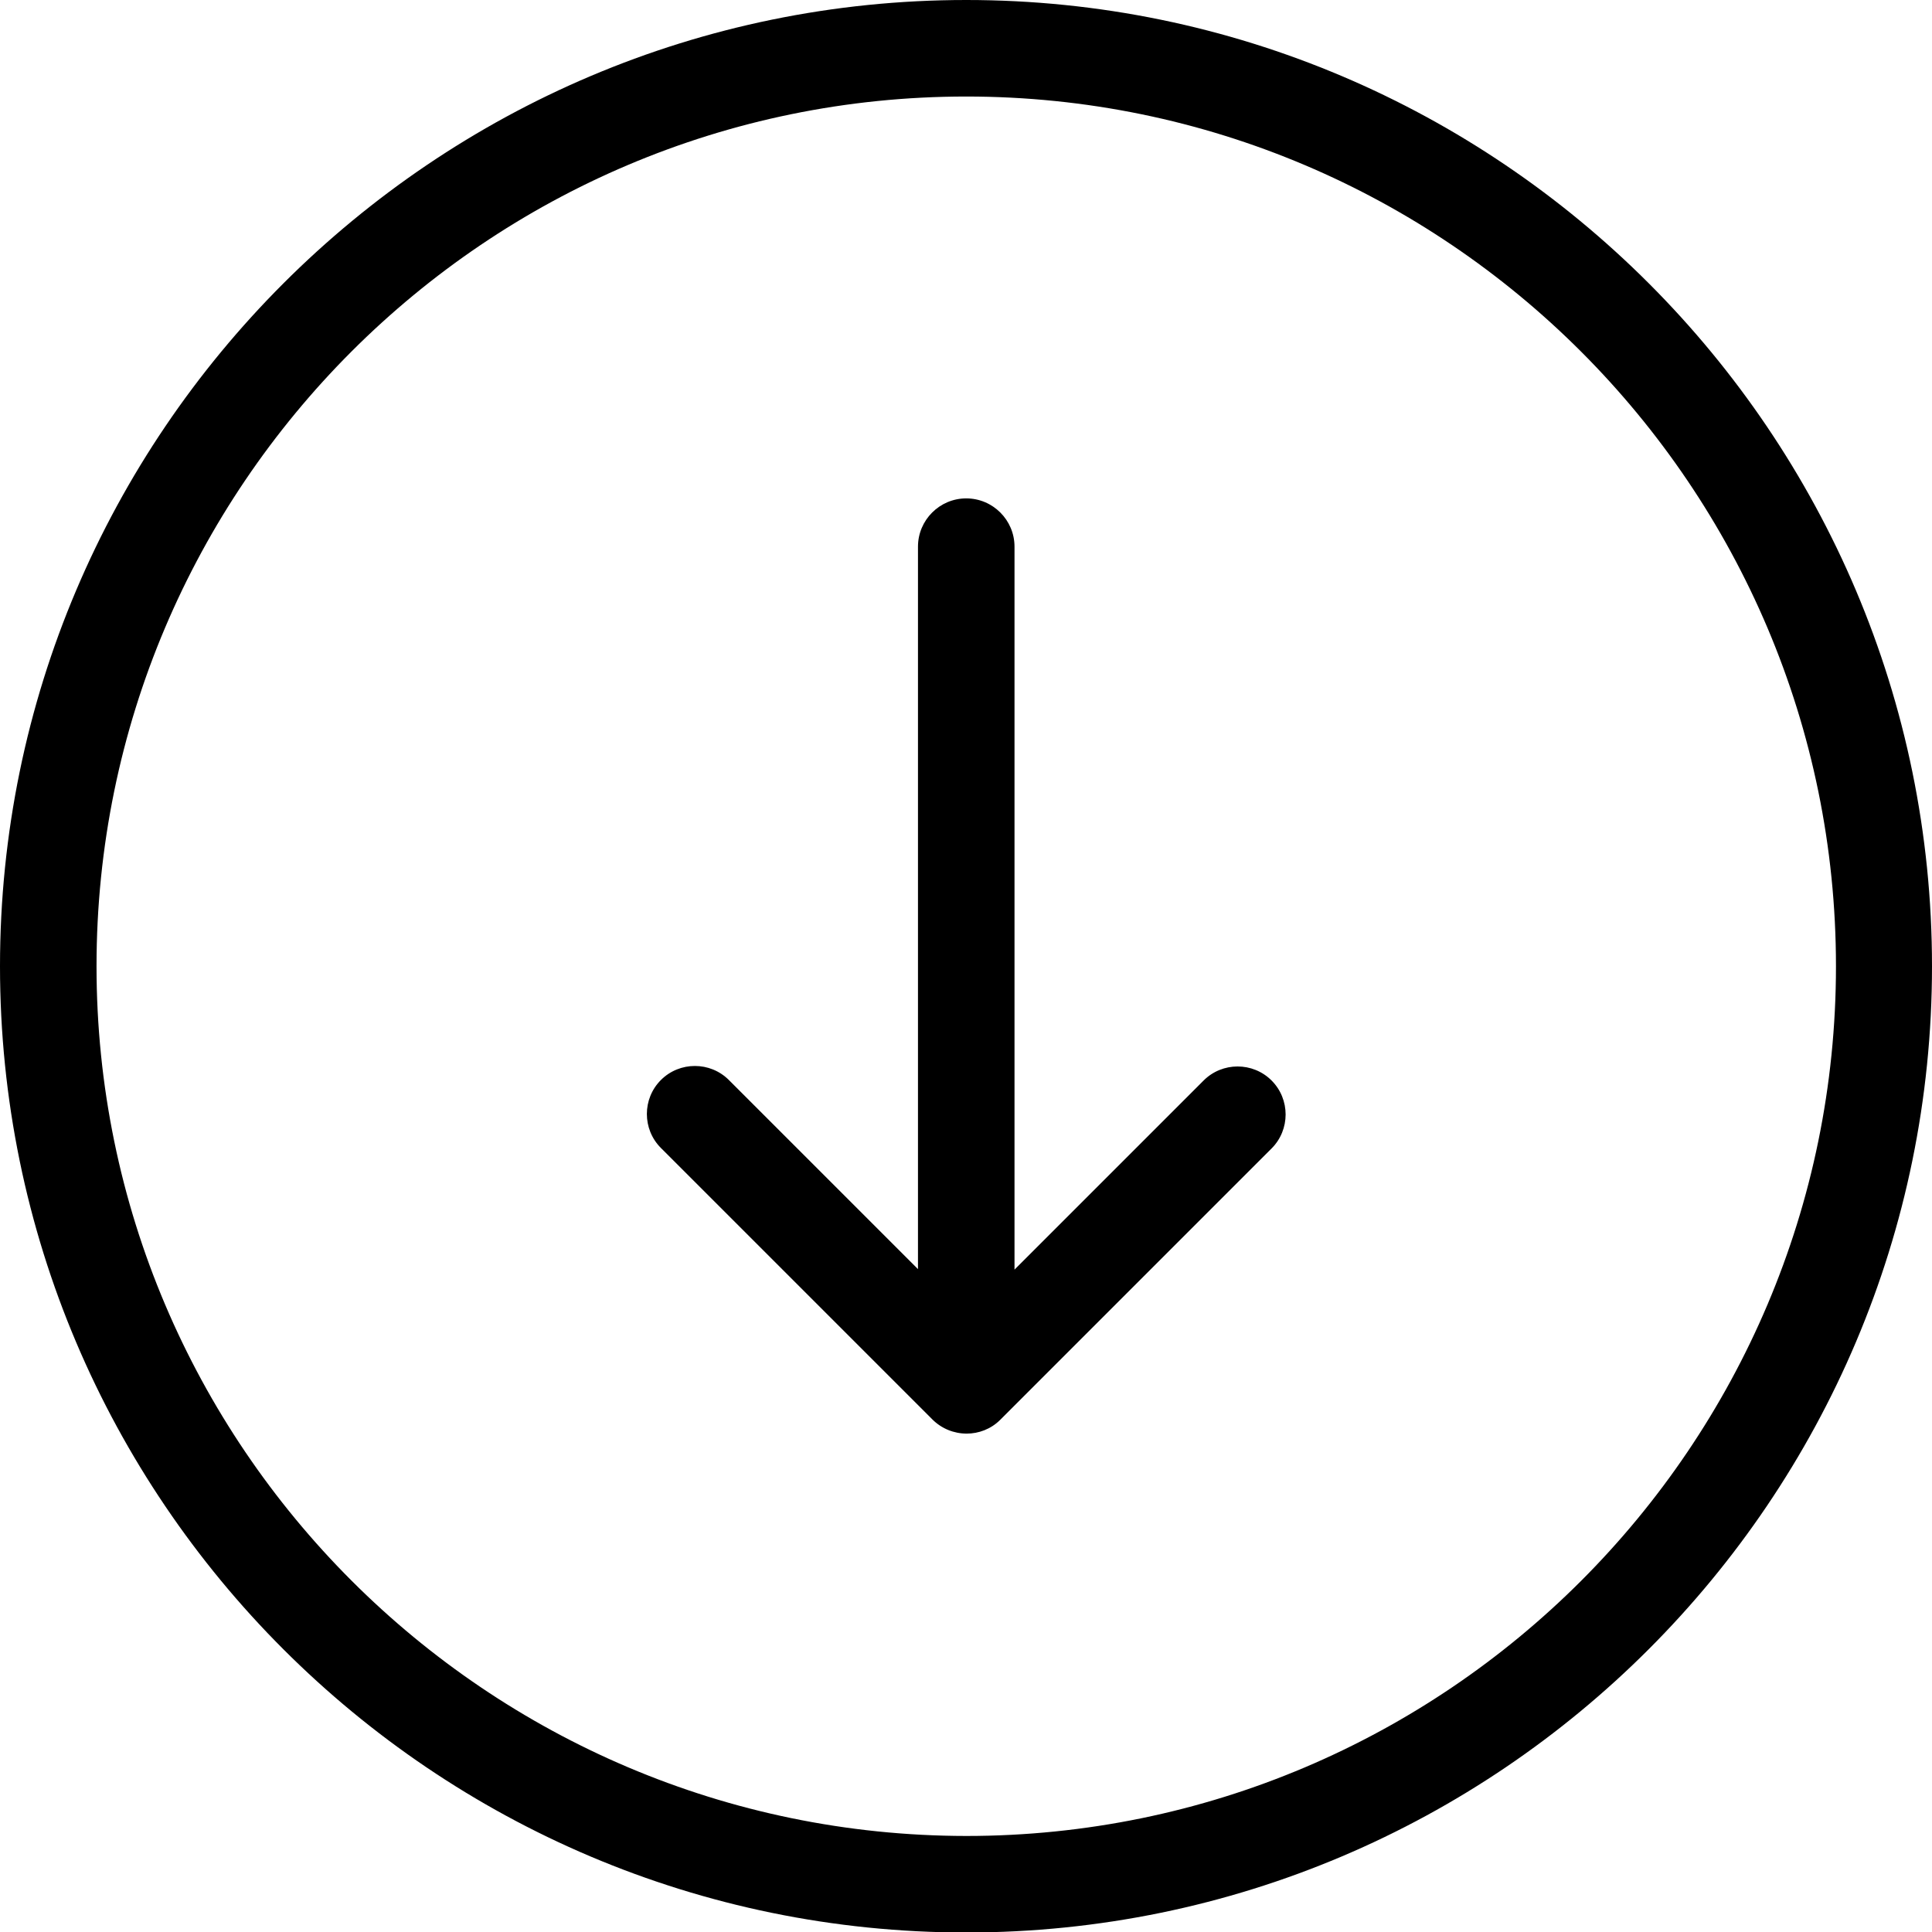
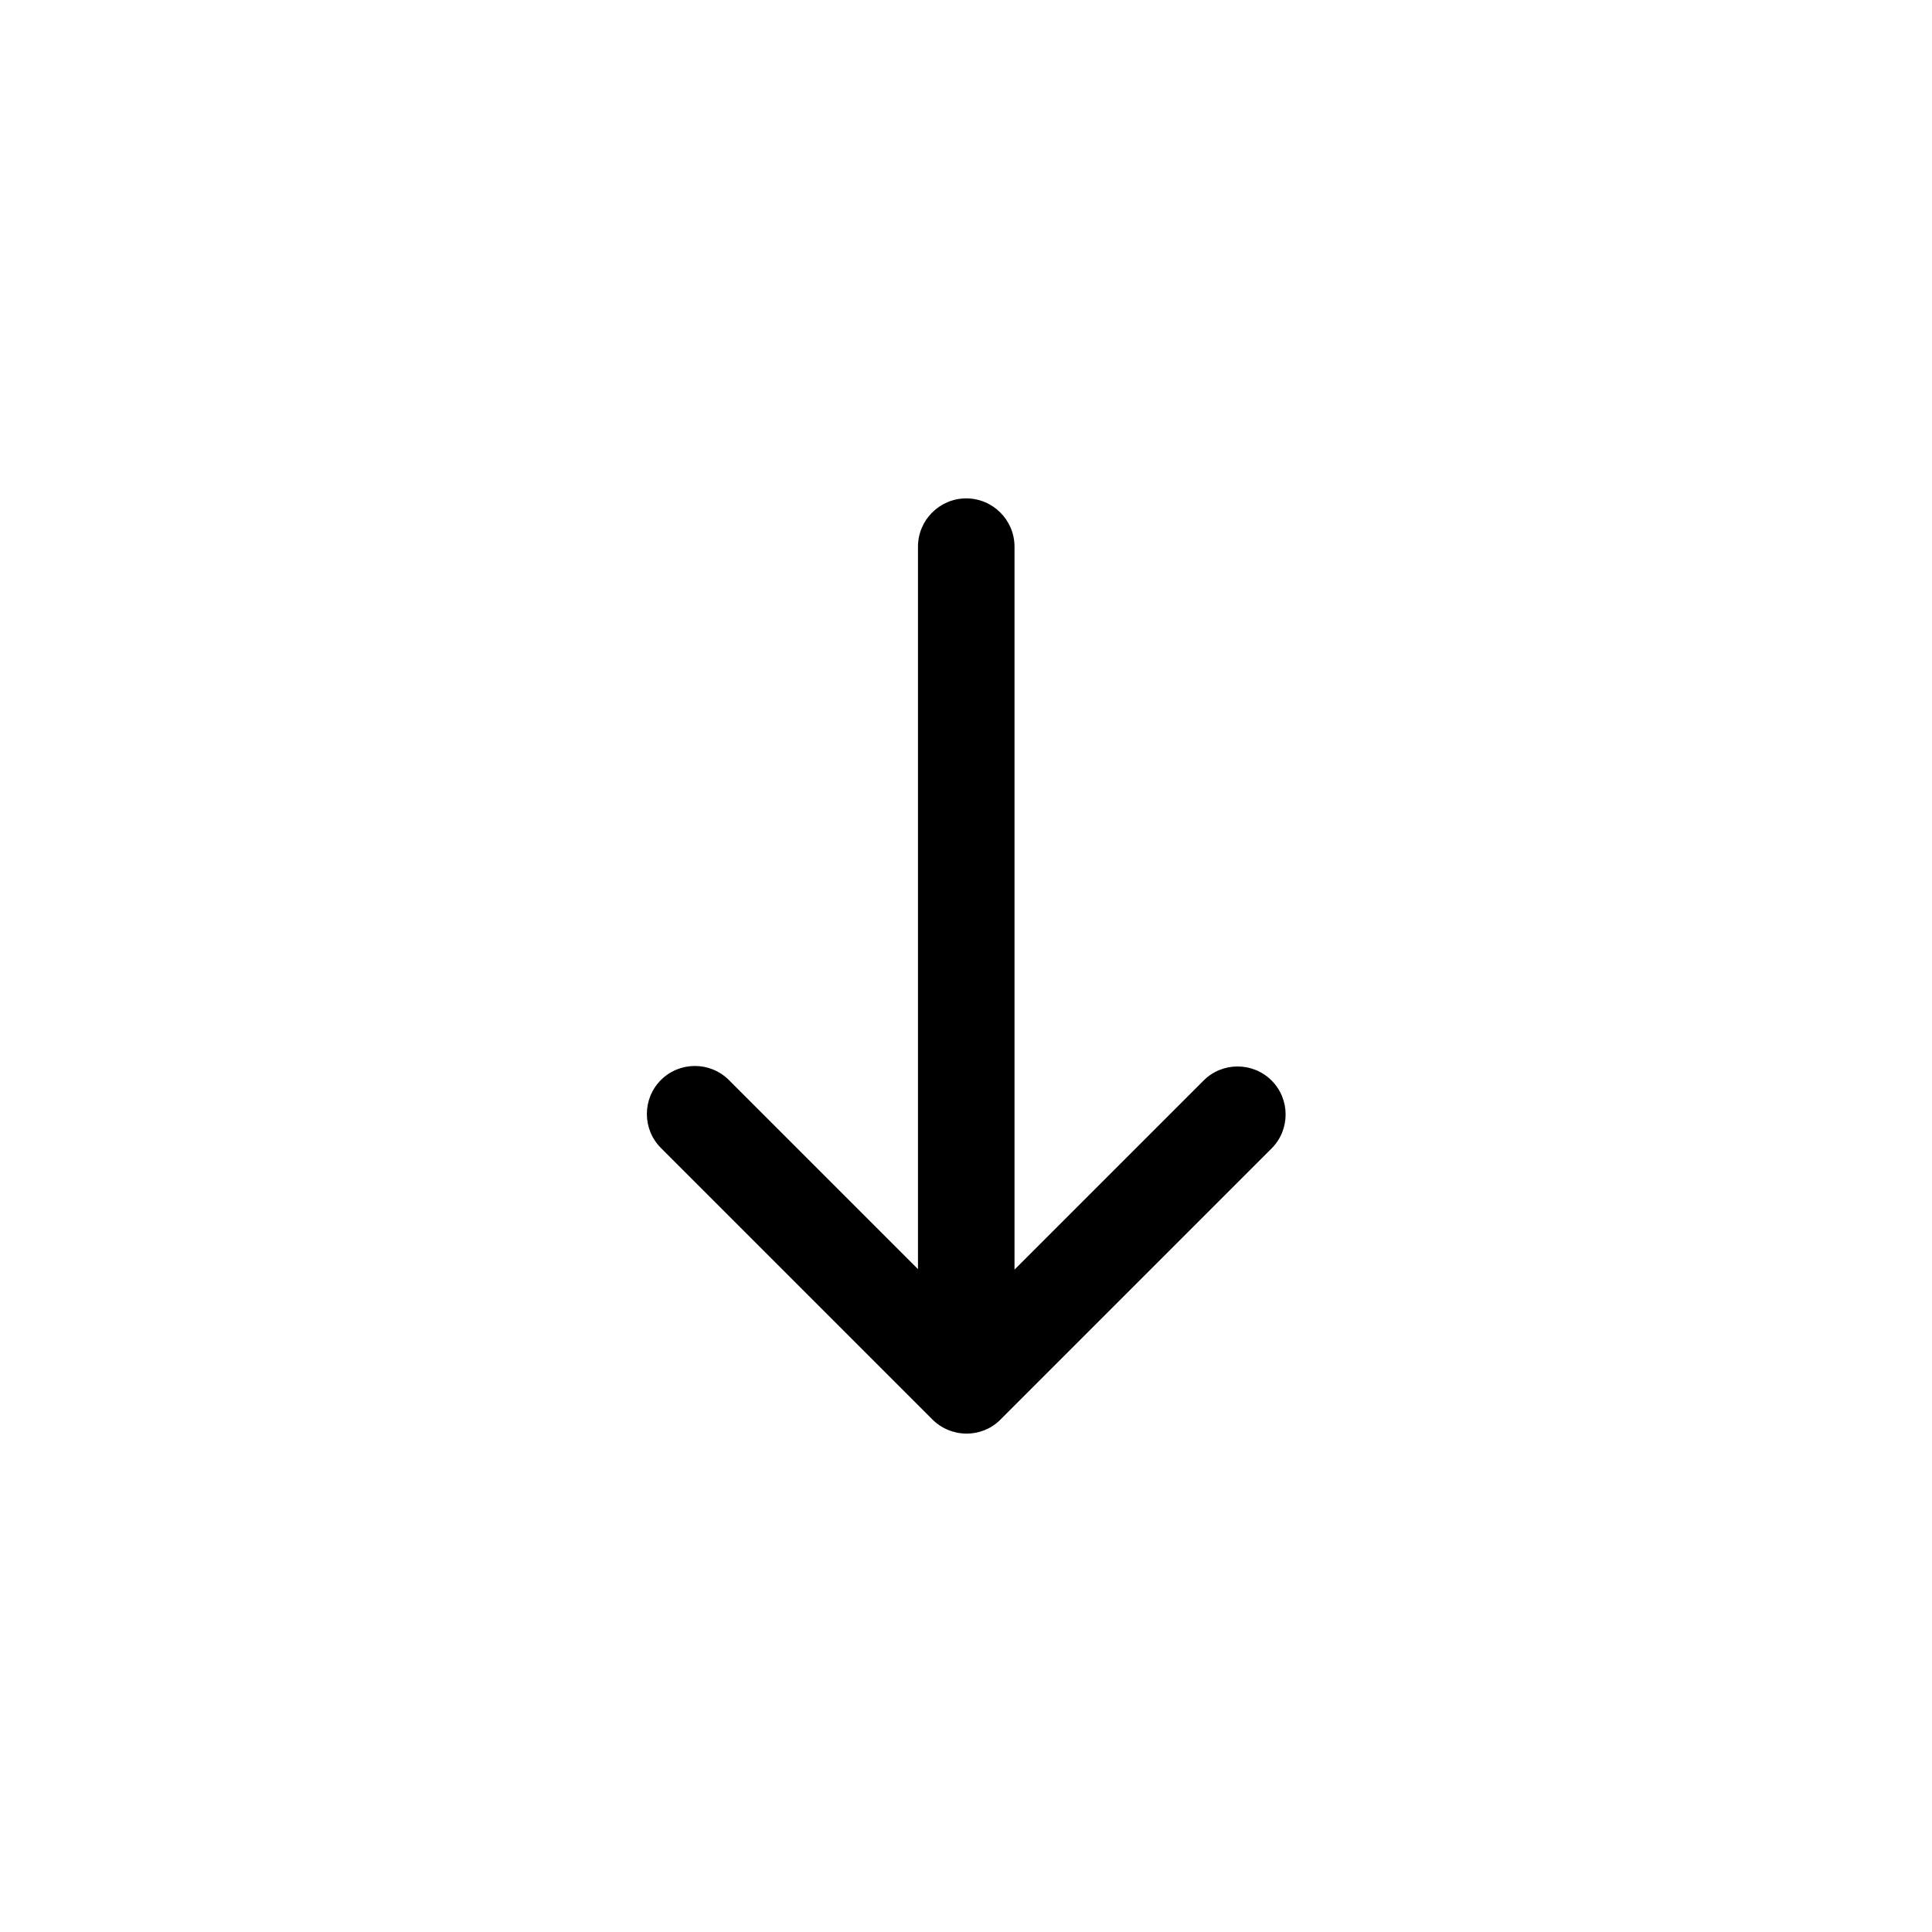
<svg xmlns="http://www.w3.org/2000/svg" version="1.1" x="0px" y="0px" width="392.3px" height="392.3px" viewBox="0 0 392.3 392.3" style="enable-background:new 0 0 392.3 392.3;" xml:space="preserve">
  <defs>
</defs>
  <g>
-     <path d="M392.3,196.2C392.3,88,304.3,0,196.2,0S0,88,0,196.2s88,196.2,196.2,196.2S392.3,304.3,392.3,196.2L392.3,196.2z    M19.6,196.2c0-97.4,79.2-176.6,176.6-176.6c97.4,0,176.6,79.2,176.6,176.6c0,97.4-79.2,176.6-176.6,176.6   C98.8,372.7,19.6,293.5,19.6,196.2L19.6,196.2z M19.6,196.2" />
    <path d="M203.1,288.3l55.1-55.1c3.8-3.8,3.8-10,0-13.8c-3.8-3.8-10-3.8-13.8,0L206,257.8V111c0-5.4-4.4-9.8-9.8-9.8   c-5.4,0-9.8,4.4-9.8,9.8v146.7l-38.4-38.4c-3.8-3.8-10-3.8-13.8,0c-3.8,3.8-3.8,10,0,13.8l55.1,55.1c1.9,1.9,4.4,2.9,7,2.9   C198.7,291.1,201.2,290.2,203.1,288.3L203.1,288.3z M203.1,288.3" />
  </g>
</svg>